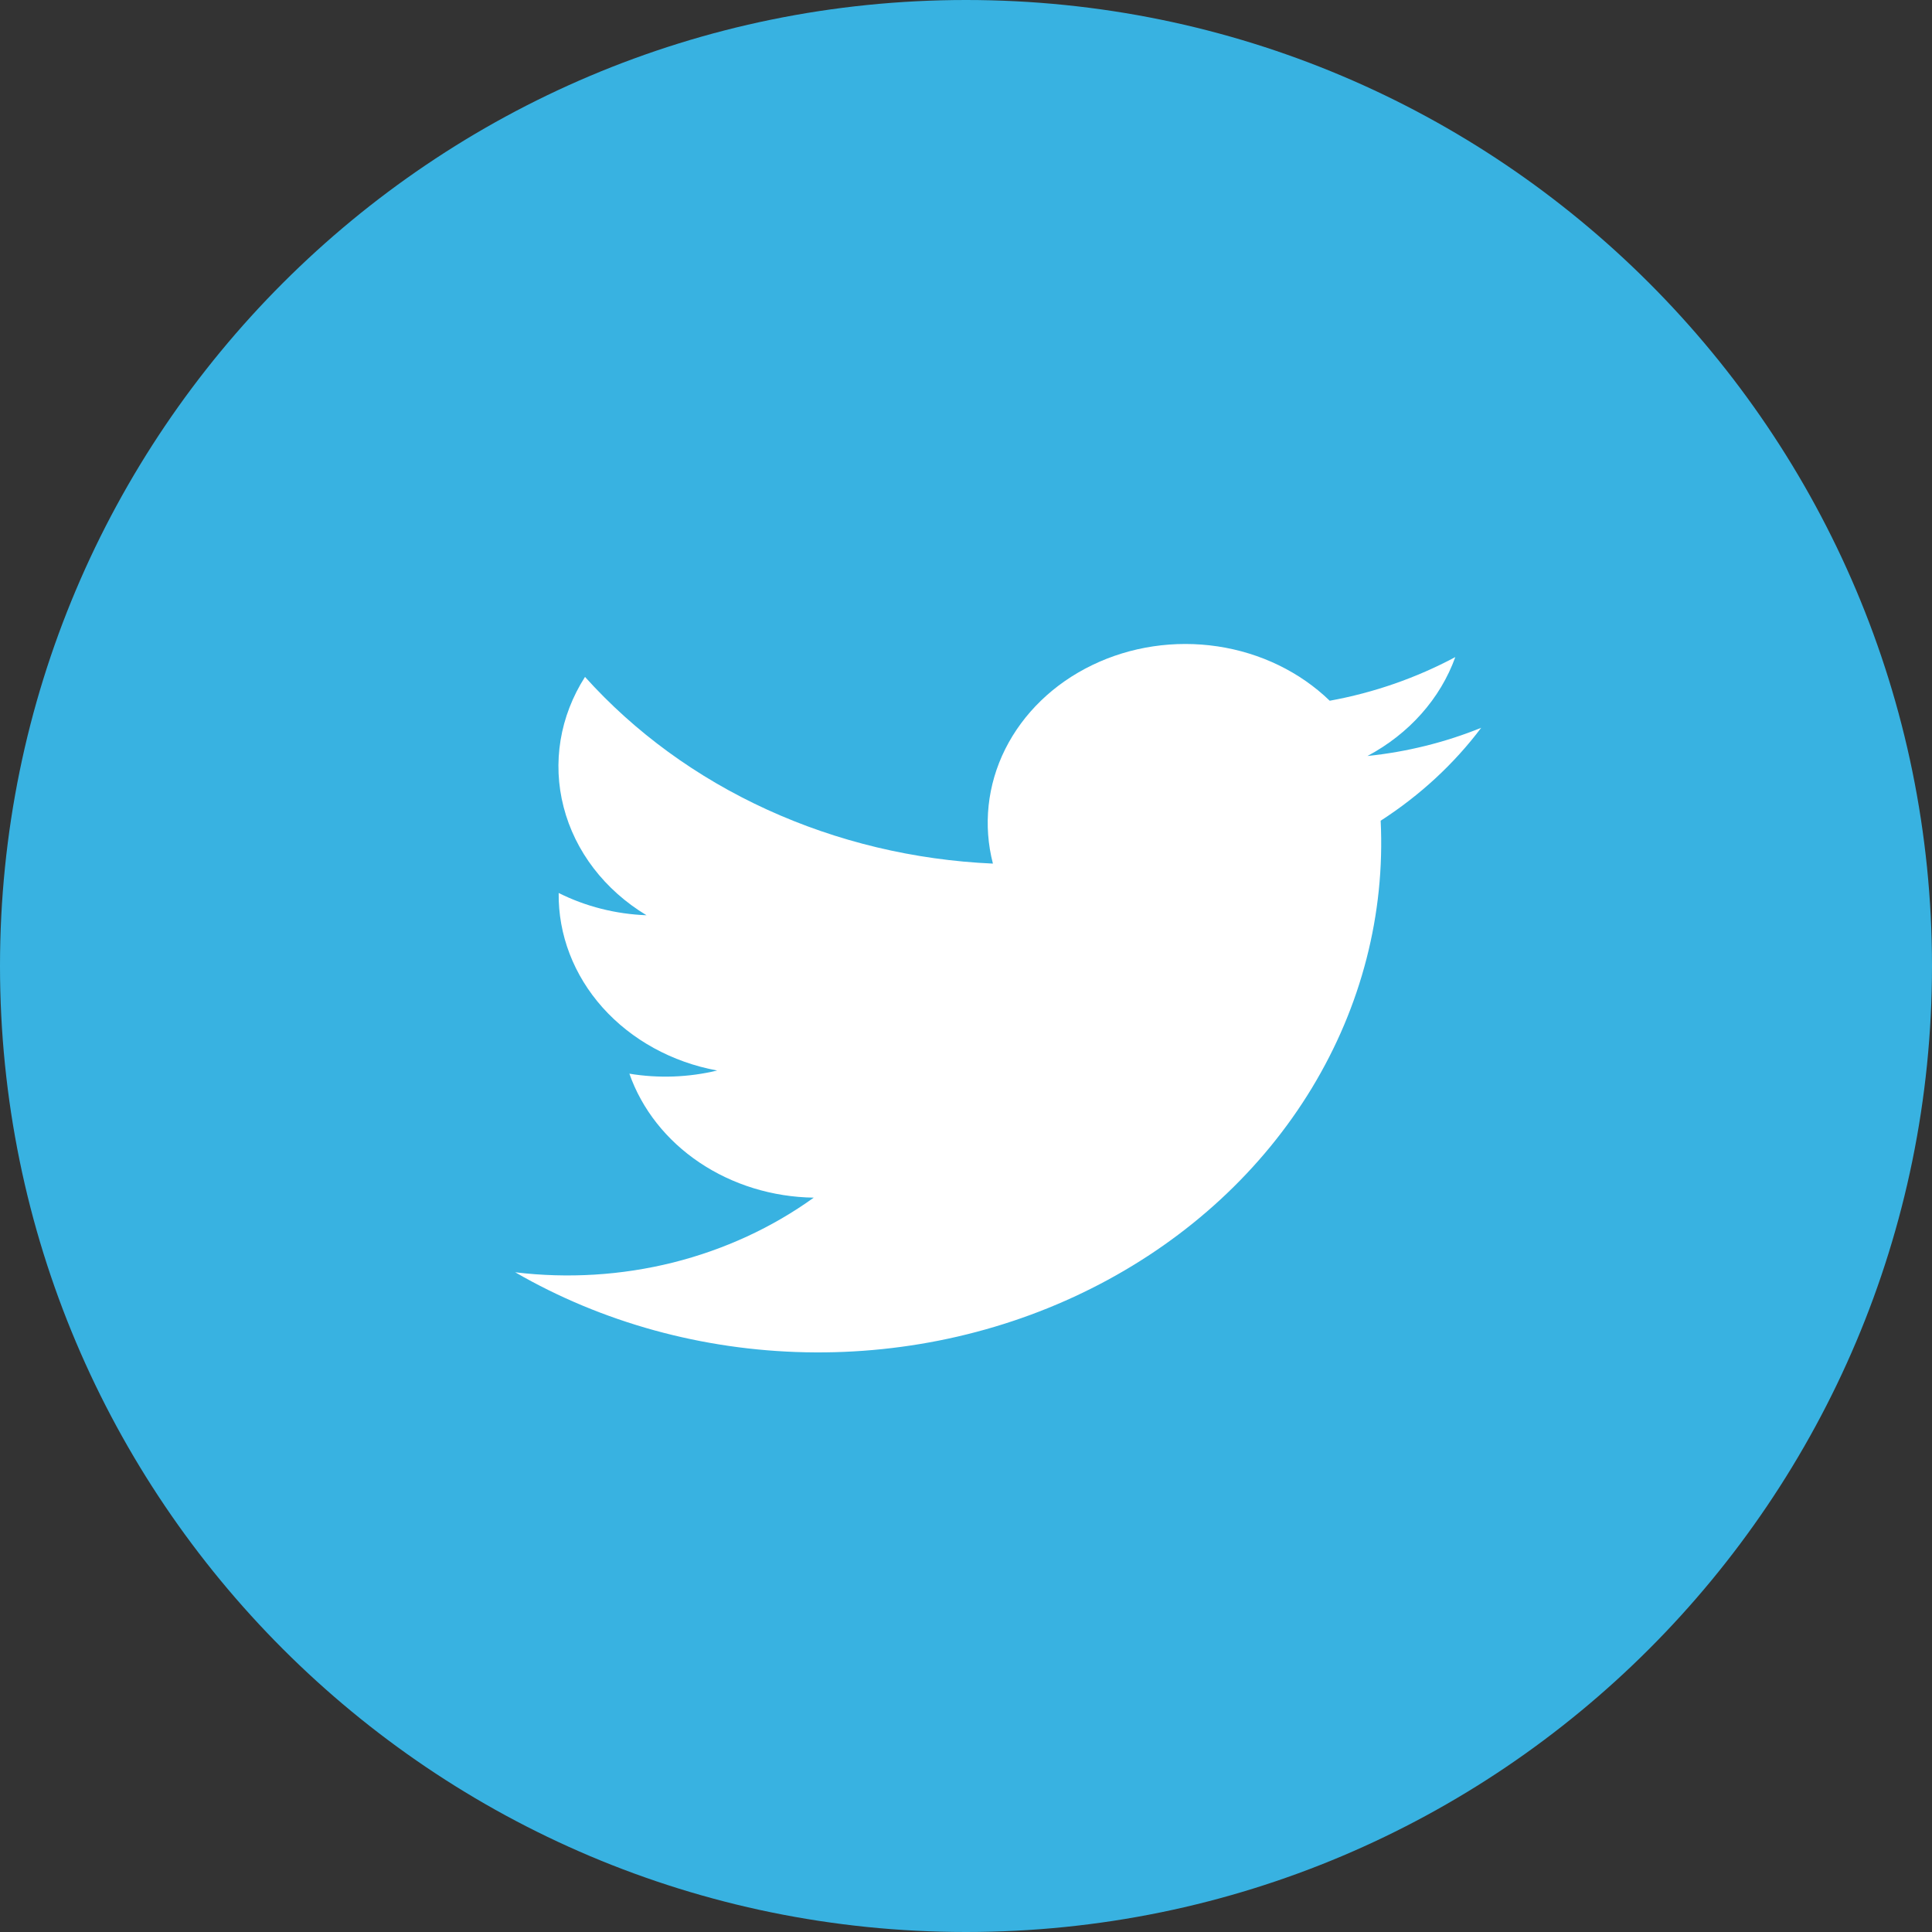
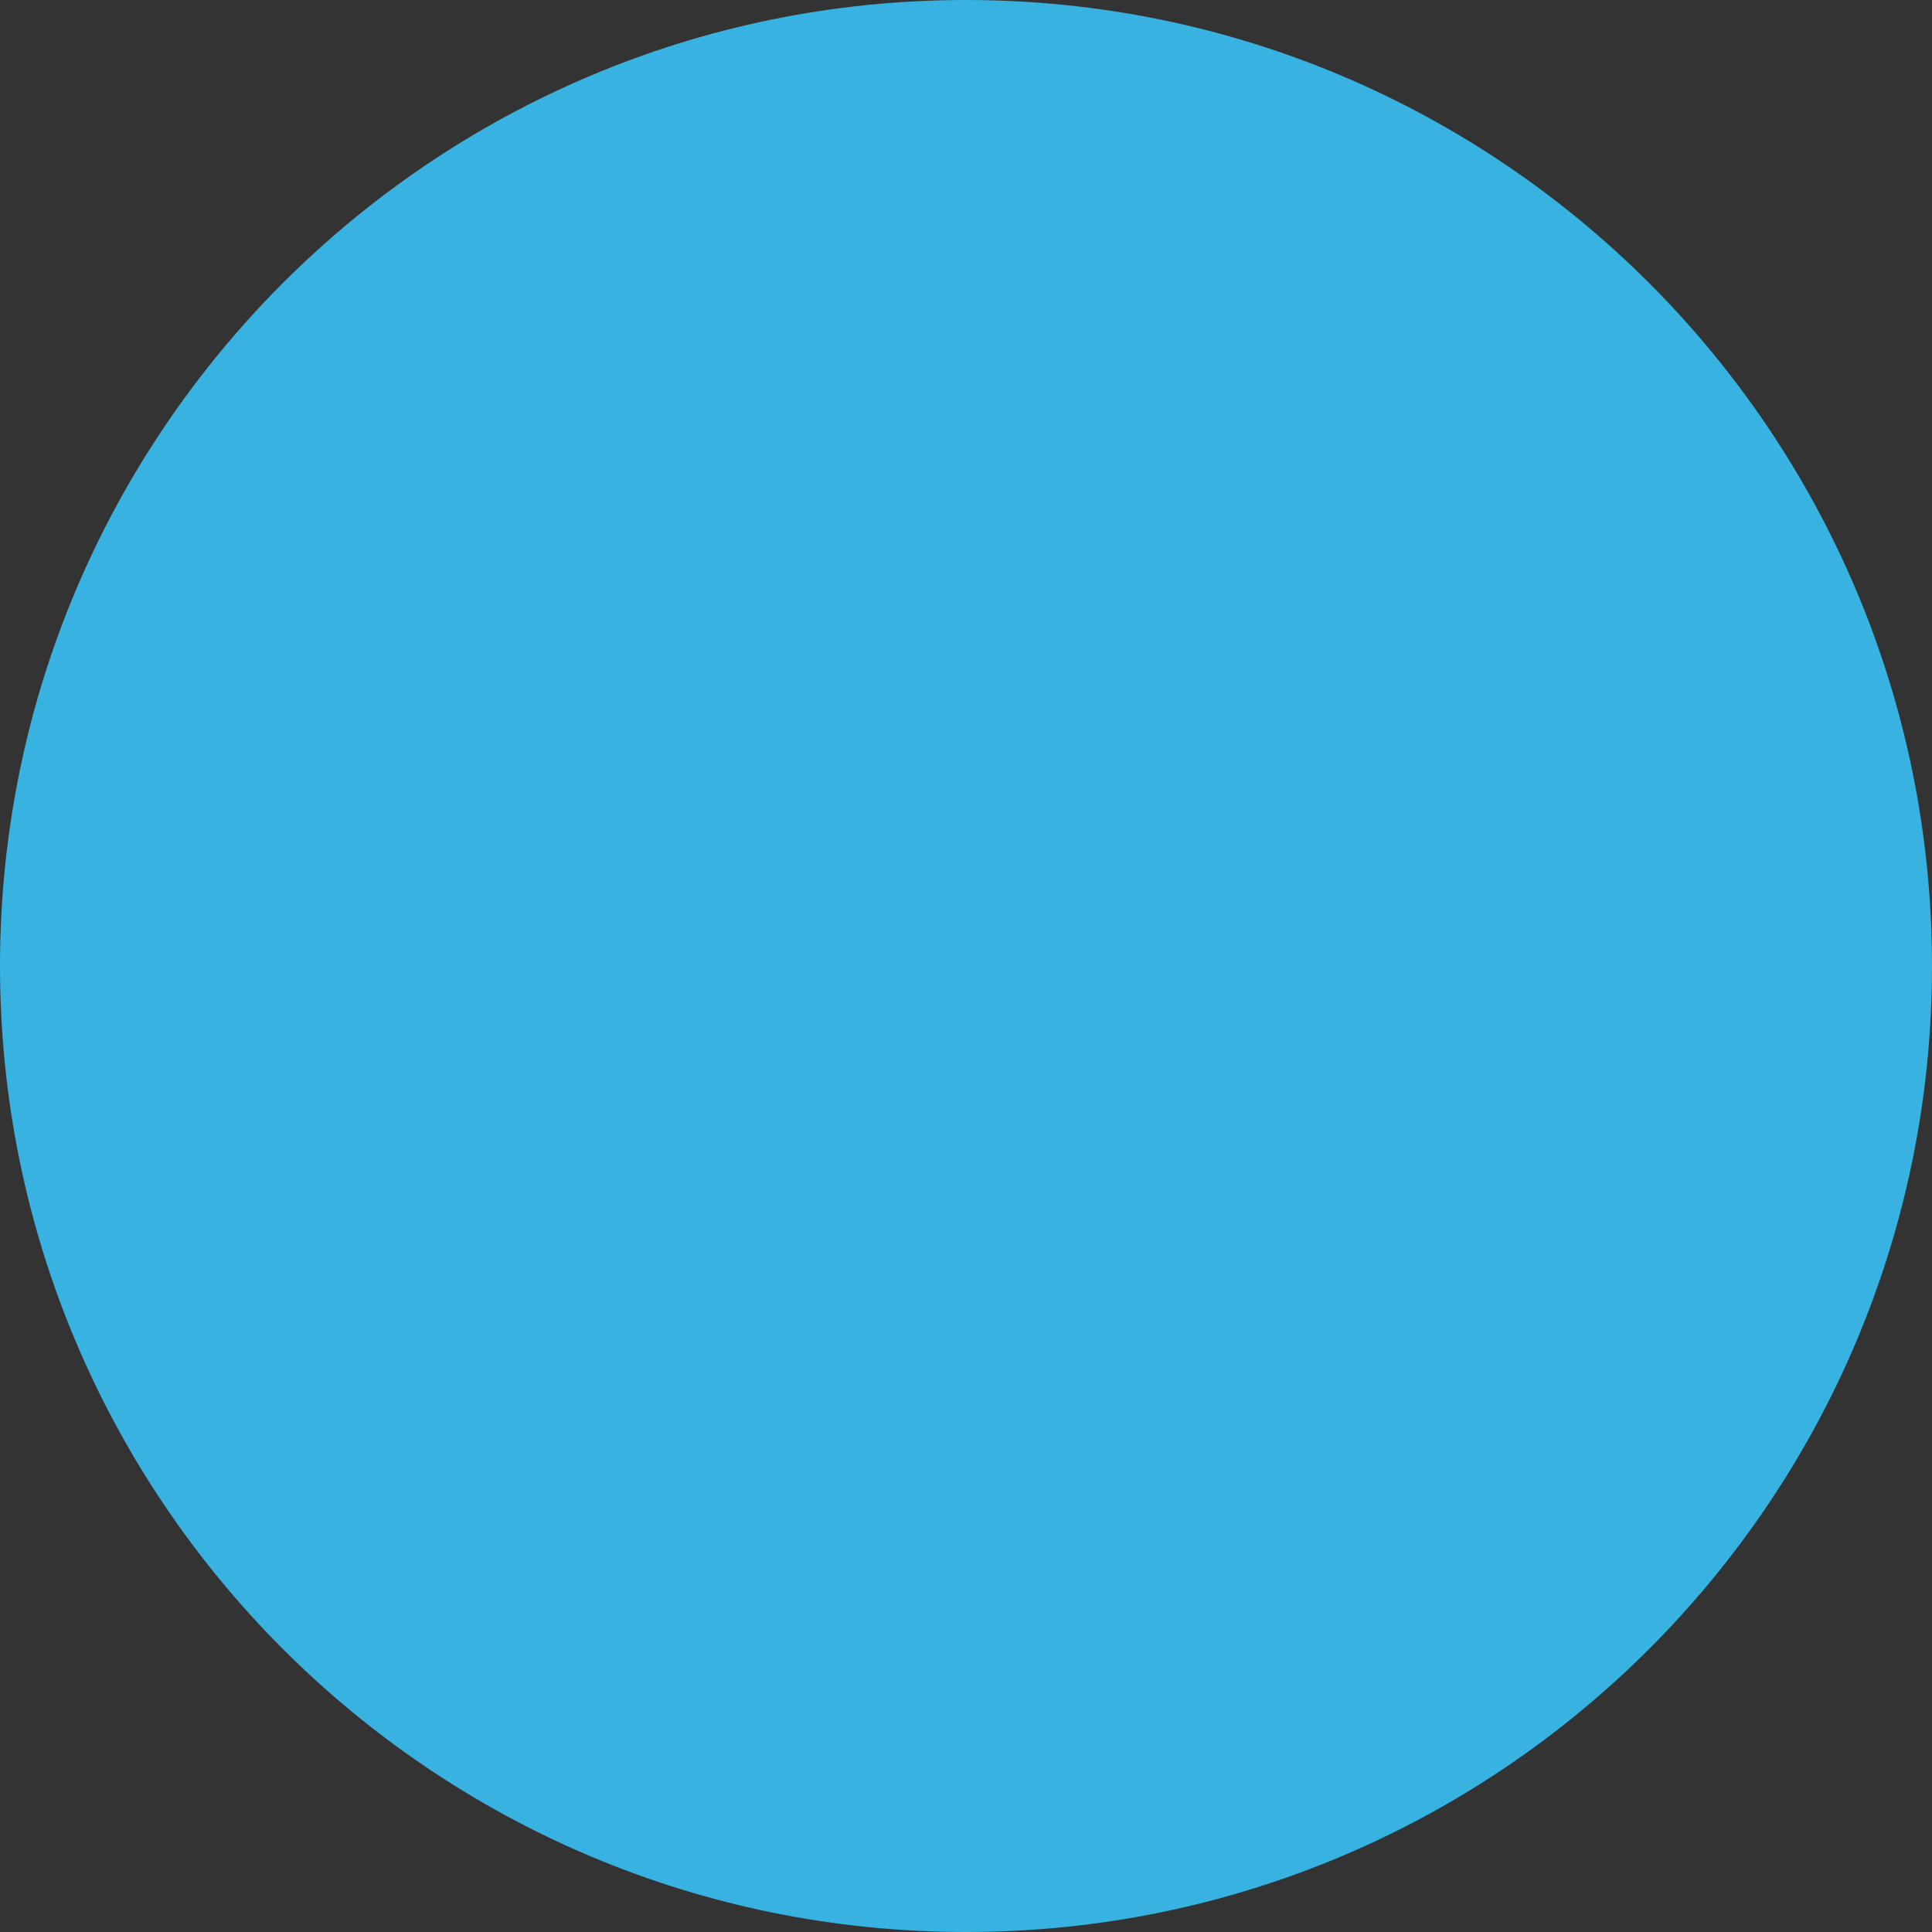
<svg xmlns="http://www.w3.org/2000/svg" width="30" height="30" viewBox="0 0 30 30" fill="none">
  <rect x="0" y="0" width="30" height="30" fill="#333333" stroke="none" />
  <path d="M15 30C23.284 30 30 23.284 30 15C30 6.716 23.284 0 15 0C6.716 0 0 6.716 0 15C0 23.284 6.716 30 15 30Z" fill="#38B2E1" />
-   <path d="M8 19.756C9.349 20.536 10.908 20.965 12.508 20.998C14.108 21.031 15.688 20.666 17.074 19.942C18.46 19.219 19.601 18.165 20.37 16.896C21.14 15.626 21.509 14.19 21.439 12.744C22.05 12.35 22.578 11.862 23 11.301C22.44 11.528 21.844 11.676 21.234 11.739C21.881 11.394 22.366 10.848 22.598 10.203C21.994 10.526 21.335 10.756 20.648 10.881C20.186 10.434 19.574 10.137 18.907 10.037C18.24 9.937 17.555 10.039 16.959 10.328C16.362 10.616 15.888 11.075 15.609 11.632C15.331 12.189 15.264 12.814 15.418 13.41C14.197 13.356 13.001 13.07 11.91 12.571C10.818 12.072 9.856 11.37 9.084 10.511C8.693 11.122 8.574 11.845 8.752 12.532C8.929 13.22 9.389 13.82 10.039 14.212C9.56 14.194 9.094 14.076 8.675 13.866C8.667 14.513 8.908 15.142 9.357 15.645C9.807 16.148 10.436 16.494 11.136 16.623C10.691 16.73 10.226 16.747 9.773 16.672C9.967 17.224 10.348 17.707 10.862 18.052C11.376 18.397 11.996 18.588 12.636 18.597C11.99 19.062 11.246 19.405 10.449 19.605C9.652 19.804 8.819 19.855 8 19.756Z" fill="white" />
</svg>